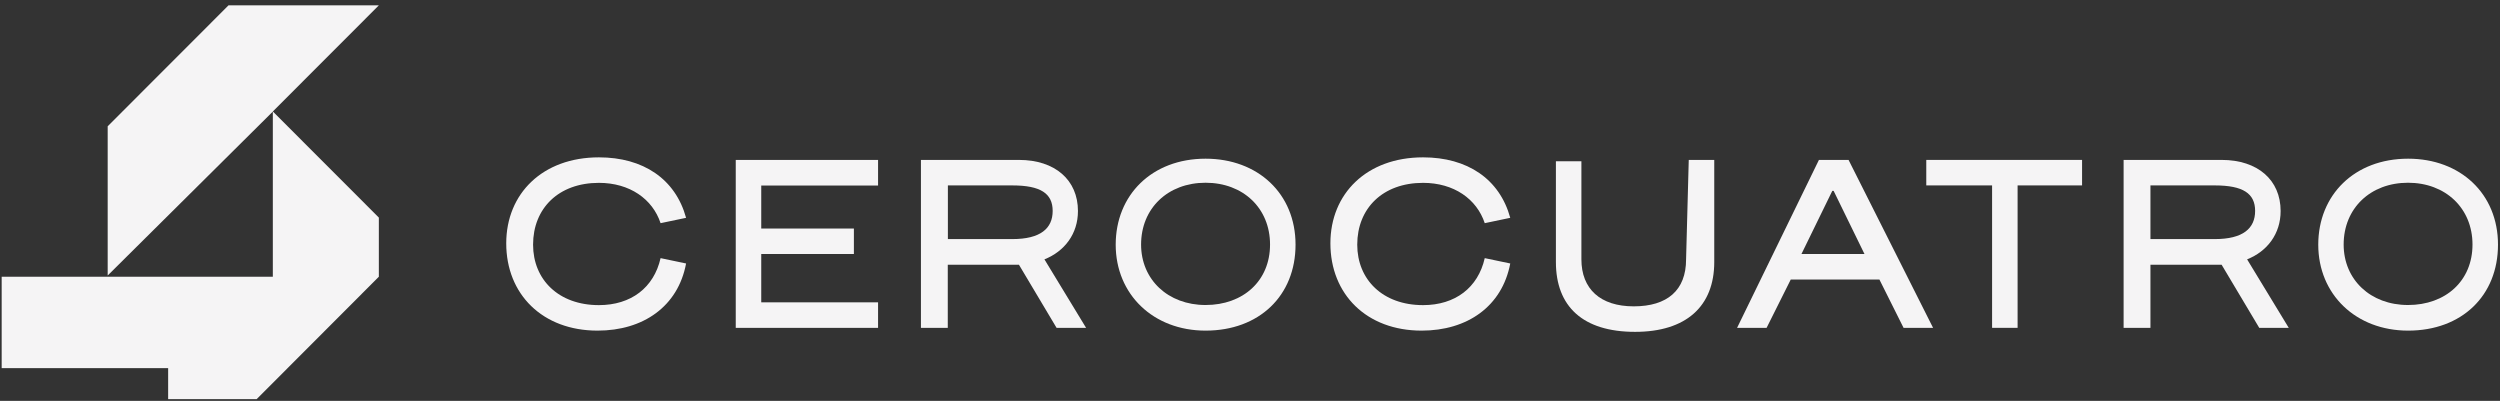
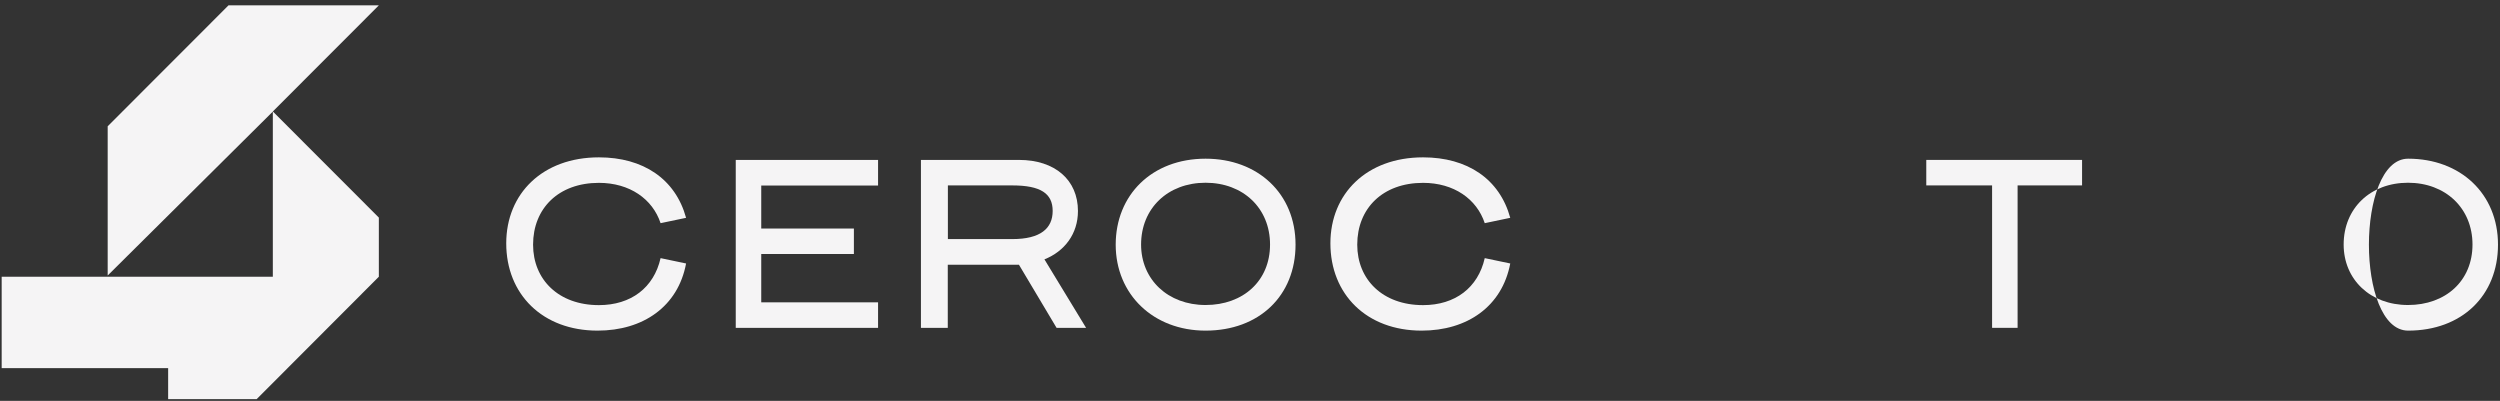
<svg xmlns="http://www.w3.org/2000/svg" version="1.1" id="Capa_1" x="0px" y="0px" viewBox="0 0 224.5 36" style="enable-background:new 0 0 224.5 36;" xml:space="preserve">
  <rect x="0" y="0" width="224.5" height="36" fill="#333333" stroke="none" />
  <style type="text/css">
	.st0{fill:#F5F4F5;}
</style>
-   <path class="st0" d="M210.46,21.96c0-3.26,2.41-5.55,5.78-5.55s5.79,2.29,5.79,5.55c0,3.26-2.41,5.43-5.79,5.43  S210.46,25.1,210.46,21.96z M216.25,29.69c4.82,0,8.07-3.14,8.07-7.72s-3.38-7.72-8.07-7.72c-4.82,0-8.07,3.26-8.07,7.72  S211.55,29.69,216.25,29.69z" />
+   <path class="st0" d="M210.46,21.96c0-3.26,2.41-5.55,5.78-5.55s5.79,2.29,5.79,5.55c0,3.26-2.41,5.43-5.79,5.43  S210.46,25.1,210.46,21.96z M216.25,29.69c4.82,0,8.07-3.14,8.07-7.72s-3.38-7.72-8.07-7.72S211.55,29.69,216.25,29.69z" />
  <path class="st0" d="M78.85,16.65v-2.29H66.07v15.08h12.78v-2.29H68.36v-4.34h8.32v-2.29h-8.32v-3.86H78.85z" />
  <path class="st0" d="M93.79,23.29c1.81-0.72,3.01-2.29,3.01-4.34c0-2.78-2.05-4.59-5.3-4.59h-8.8v15.08h2.41v-5.67h6.39l3.38,5.67  h2.65L93.79,23.29z M85.12,21.48v-4.83h5.79c2.53,0,3.62,0.72,3.62,2.29c0,1.57-1.09,2.53-3.62,2.53H85.12z" />
  <path class="st0" d="M102.47,21.96c0-3.26,2.41-5.55,5.79-5.55c3.38,0,5.79,2.29,5.79,5.55c0,3.26-2.41,5.43-5.79,5.43  C104.88,27.39,102.47,25.1,102.47,21.96z M108.26,29.69c4.82,0,8.08-3.14,8.08-7.72s-3.38-7.72-8.08-7.72  c-4.82,0-8.07,3.26-8.07,7.72S103.56,29.69,108.26,29.69z" />
-   <path class="st0" d="M151.41,23.29c0,2.78-1.69,4.22-4.7,4.22s-4.7-1.57-4.7-4.22v-8.81h-2.29v9.05c0,3.98,2.41,6.27,7.11,6.27  c4.58,0,7.11-2.29,7.11-6.27v-9.17h-2.29L151.41,23.29z" />
-   <path class="st0" d="M163.34,14.36l-7.35,15.08h2.65l2.17-4.34h7.96l2.17,4.34h2.65l-7.59-15.08H163.34z M161.77,22.81l2.77-5.67  h0.12l2.77,5.67H161.77z" />
  <path class="st0" d="M172.98,14.36v2.29h5.91v12.79h2.29V16.65h5.79v-2.29H172.98z" />
  <path class="st0" d="M53.66,29.69c4.1,0,7.23-2.17,7.95-6.03l-2.29-0.48c-0.6,2.65-2.65,4.22-5.54,4.22c-3.62,0-5.91-2.29-5.91-5.43  c0-3.26,2.29-5.55,5.91-5.55c2.77,0,4.82,1.45,5.54,3.62l2.29-0.48c-0.96-3.5-3.86-5.43-7.83-5.43c-5.06,0-8.32,3.26-8.32,7.72  C45.46,26.43,48.72,29.69,53.66,29.69z" />
  <path class="st0" d="M127.66,29.69c4.1,0,7.23-2.17,7.96-6.03l-2.29-0.48c-0.6,2.65-2.65,4.22-5.54,4.22  c-3.62,0-5.91-2.29-5.91-5.43c0-3.26,2.29-5.55,5.91-5.55c2.77,0,4.82,1.45,5.54,3.62l2.29-0.48c-0.96-3.5-3.86-5.43-7.83-5.43  c-5.06,0-8.32,3.26-8.32,7.72C119.47,26.43,122.72,29.69,127.66,29.69z" />
-   <path class="st0" d="M201.79,23.29c1.81-0.72,3.01-2.29,3.01-4.34c0-2.78-2.05-4.59-5.3-4.59h-8.8v15.08h2.41v-5.67h6.39l3.38,5.67  h2.65L201.79,23.29z M193.11,21.48v-4.83h5.78c2.53,0,3.62,0.72,3.62,2.29c0,1.57-1.09,2.53-3.62,2.53H193.11z" />
  <path class="st0" d="M23.05,35.84h-7.95v-2.78H0.15v-8.21h24.35V10.02L9.67,24.74V11.34L20.52,0.48h13.5l-9.52,9.53  c3.74,3.74,5.79,5.79,9.52,9.53v5.31L23.05,35.84z" />
</svg>